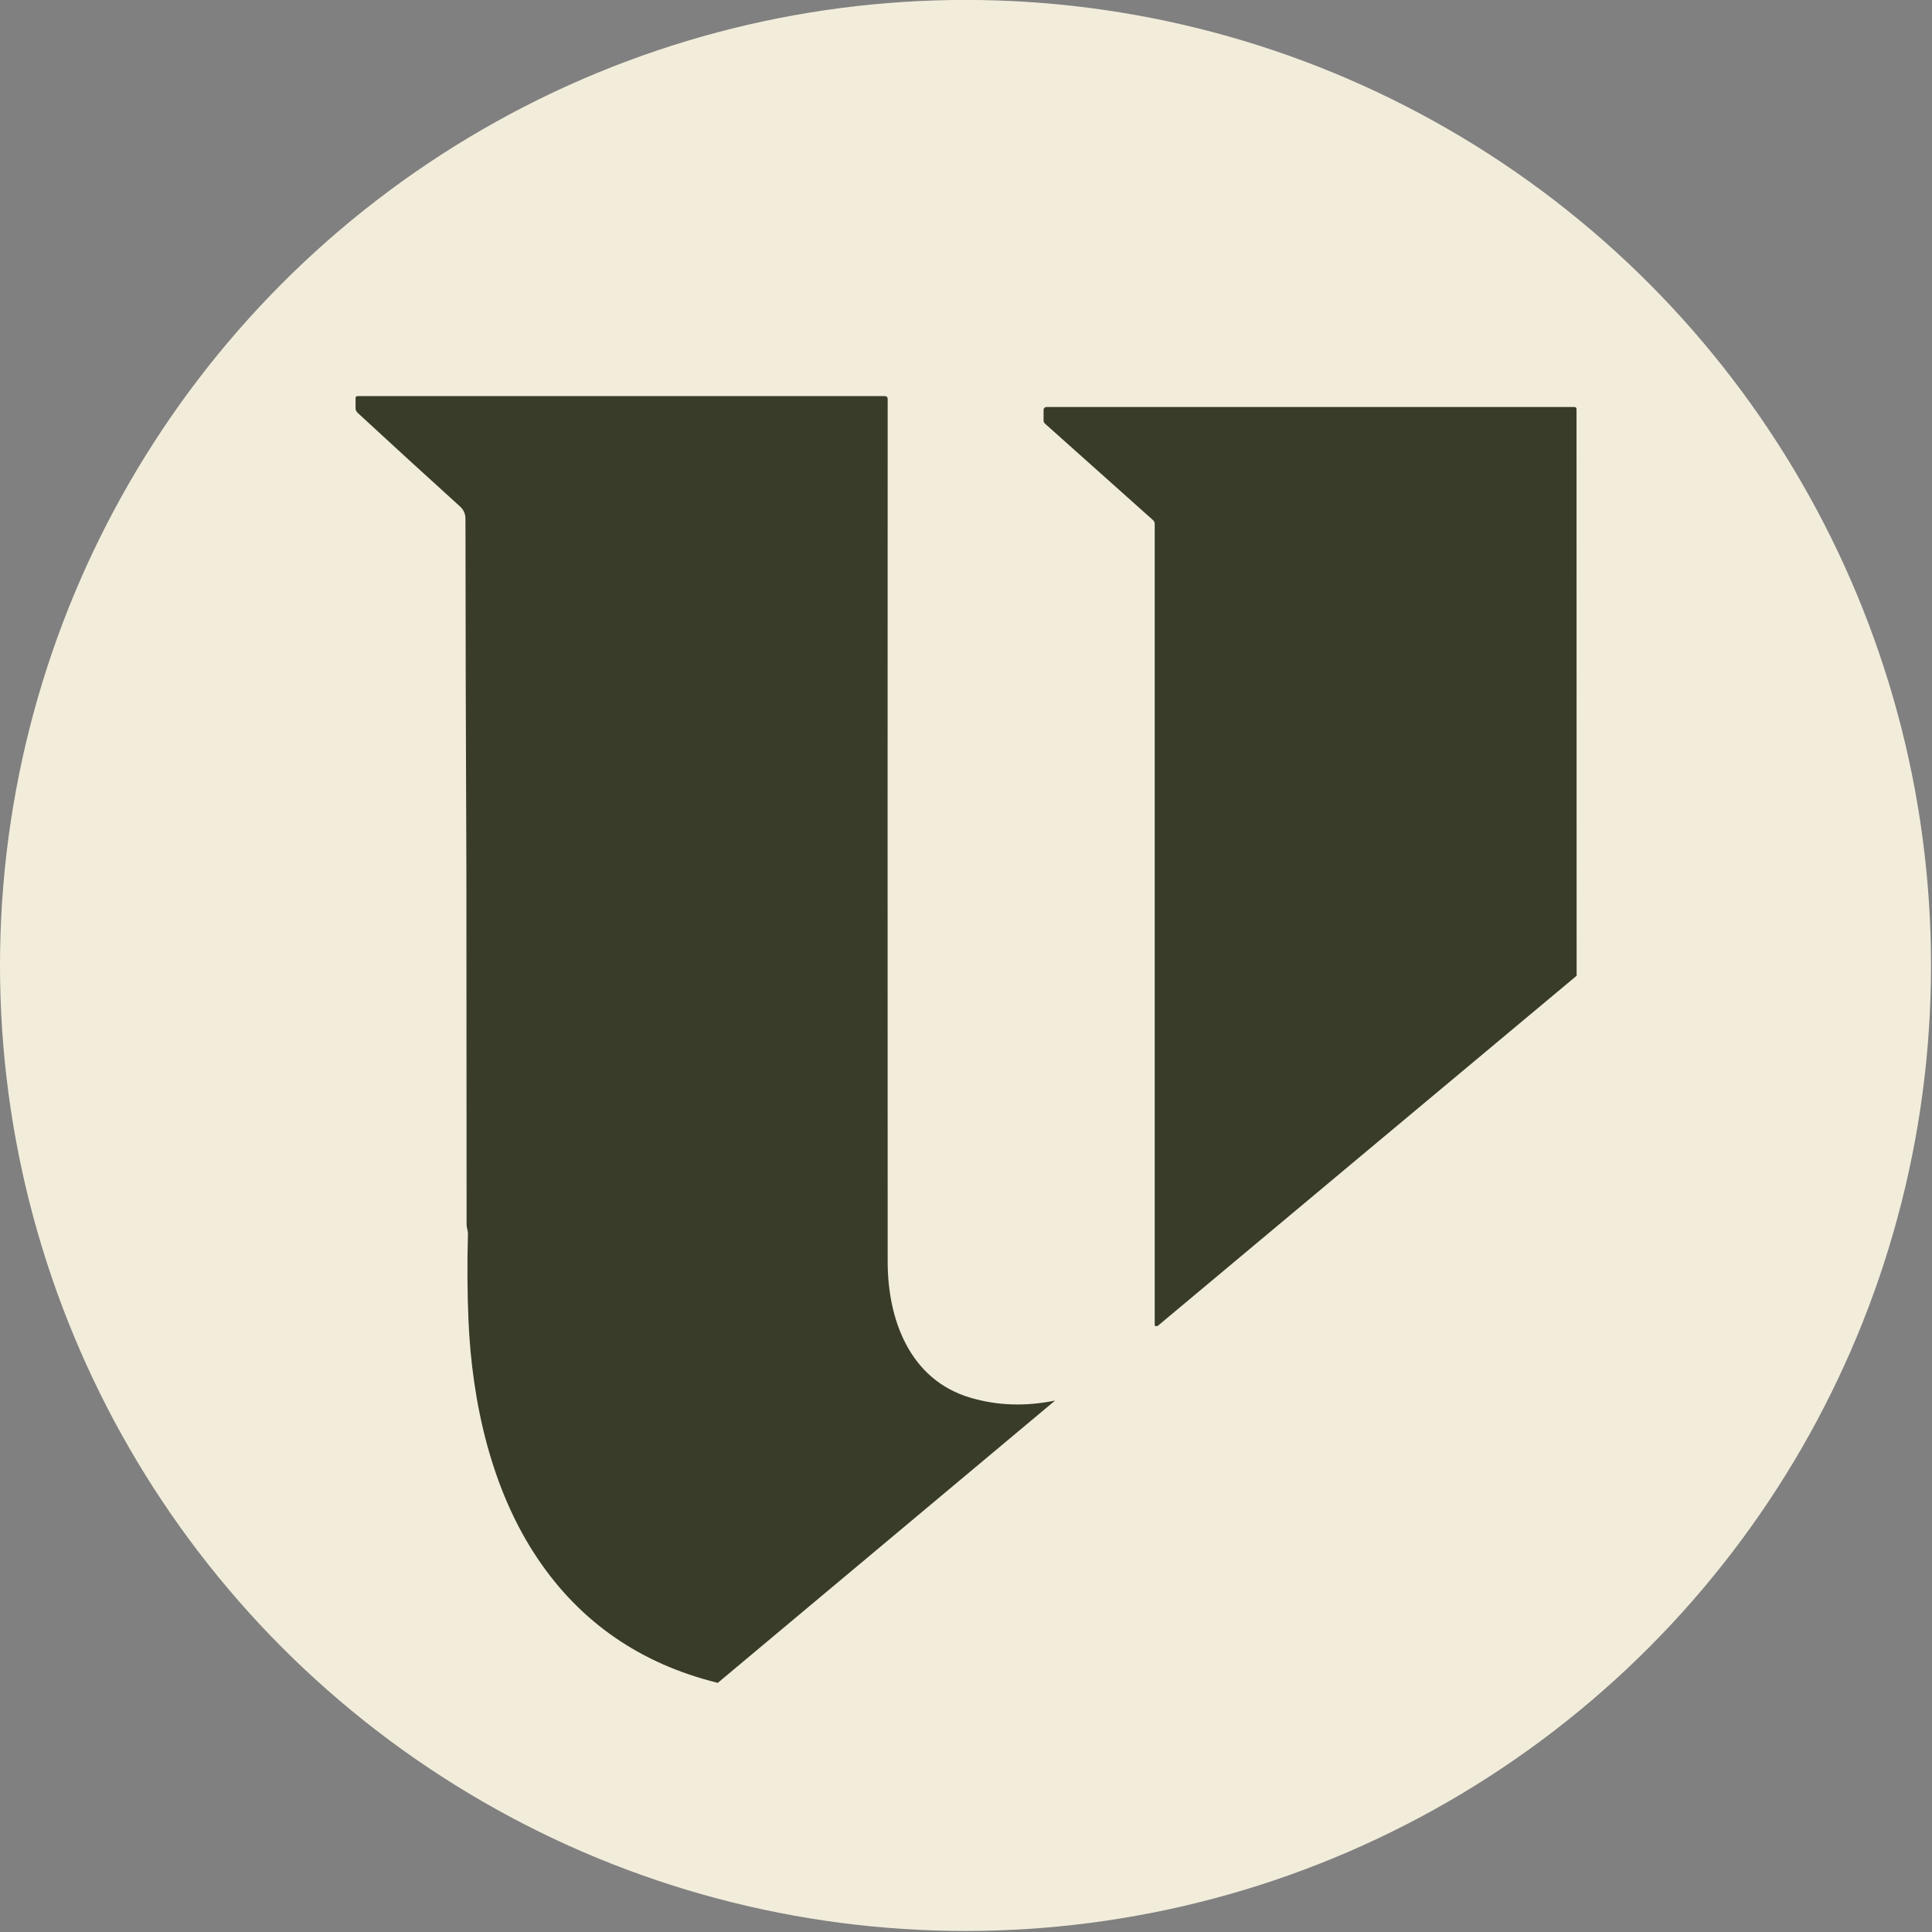
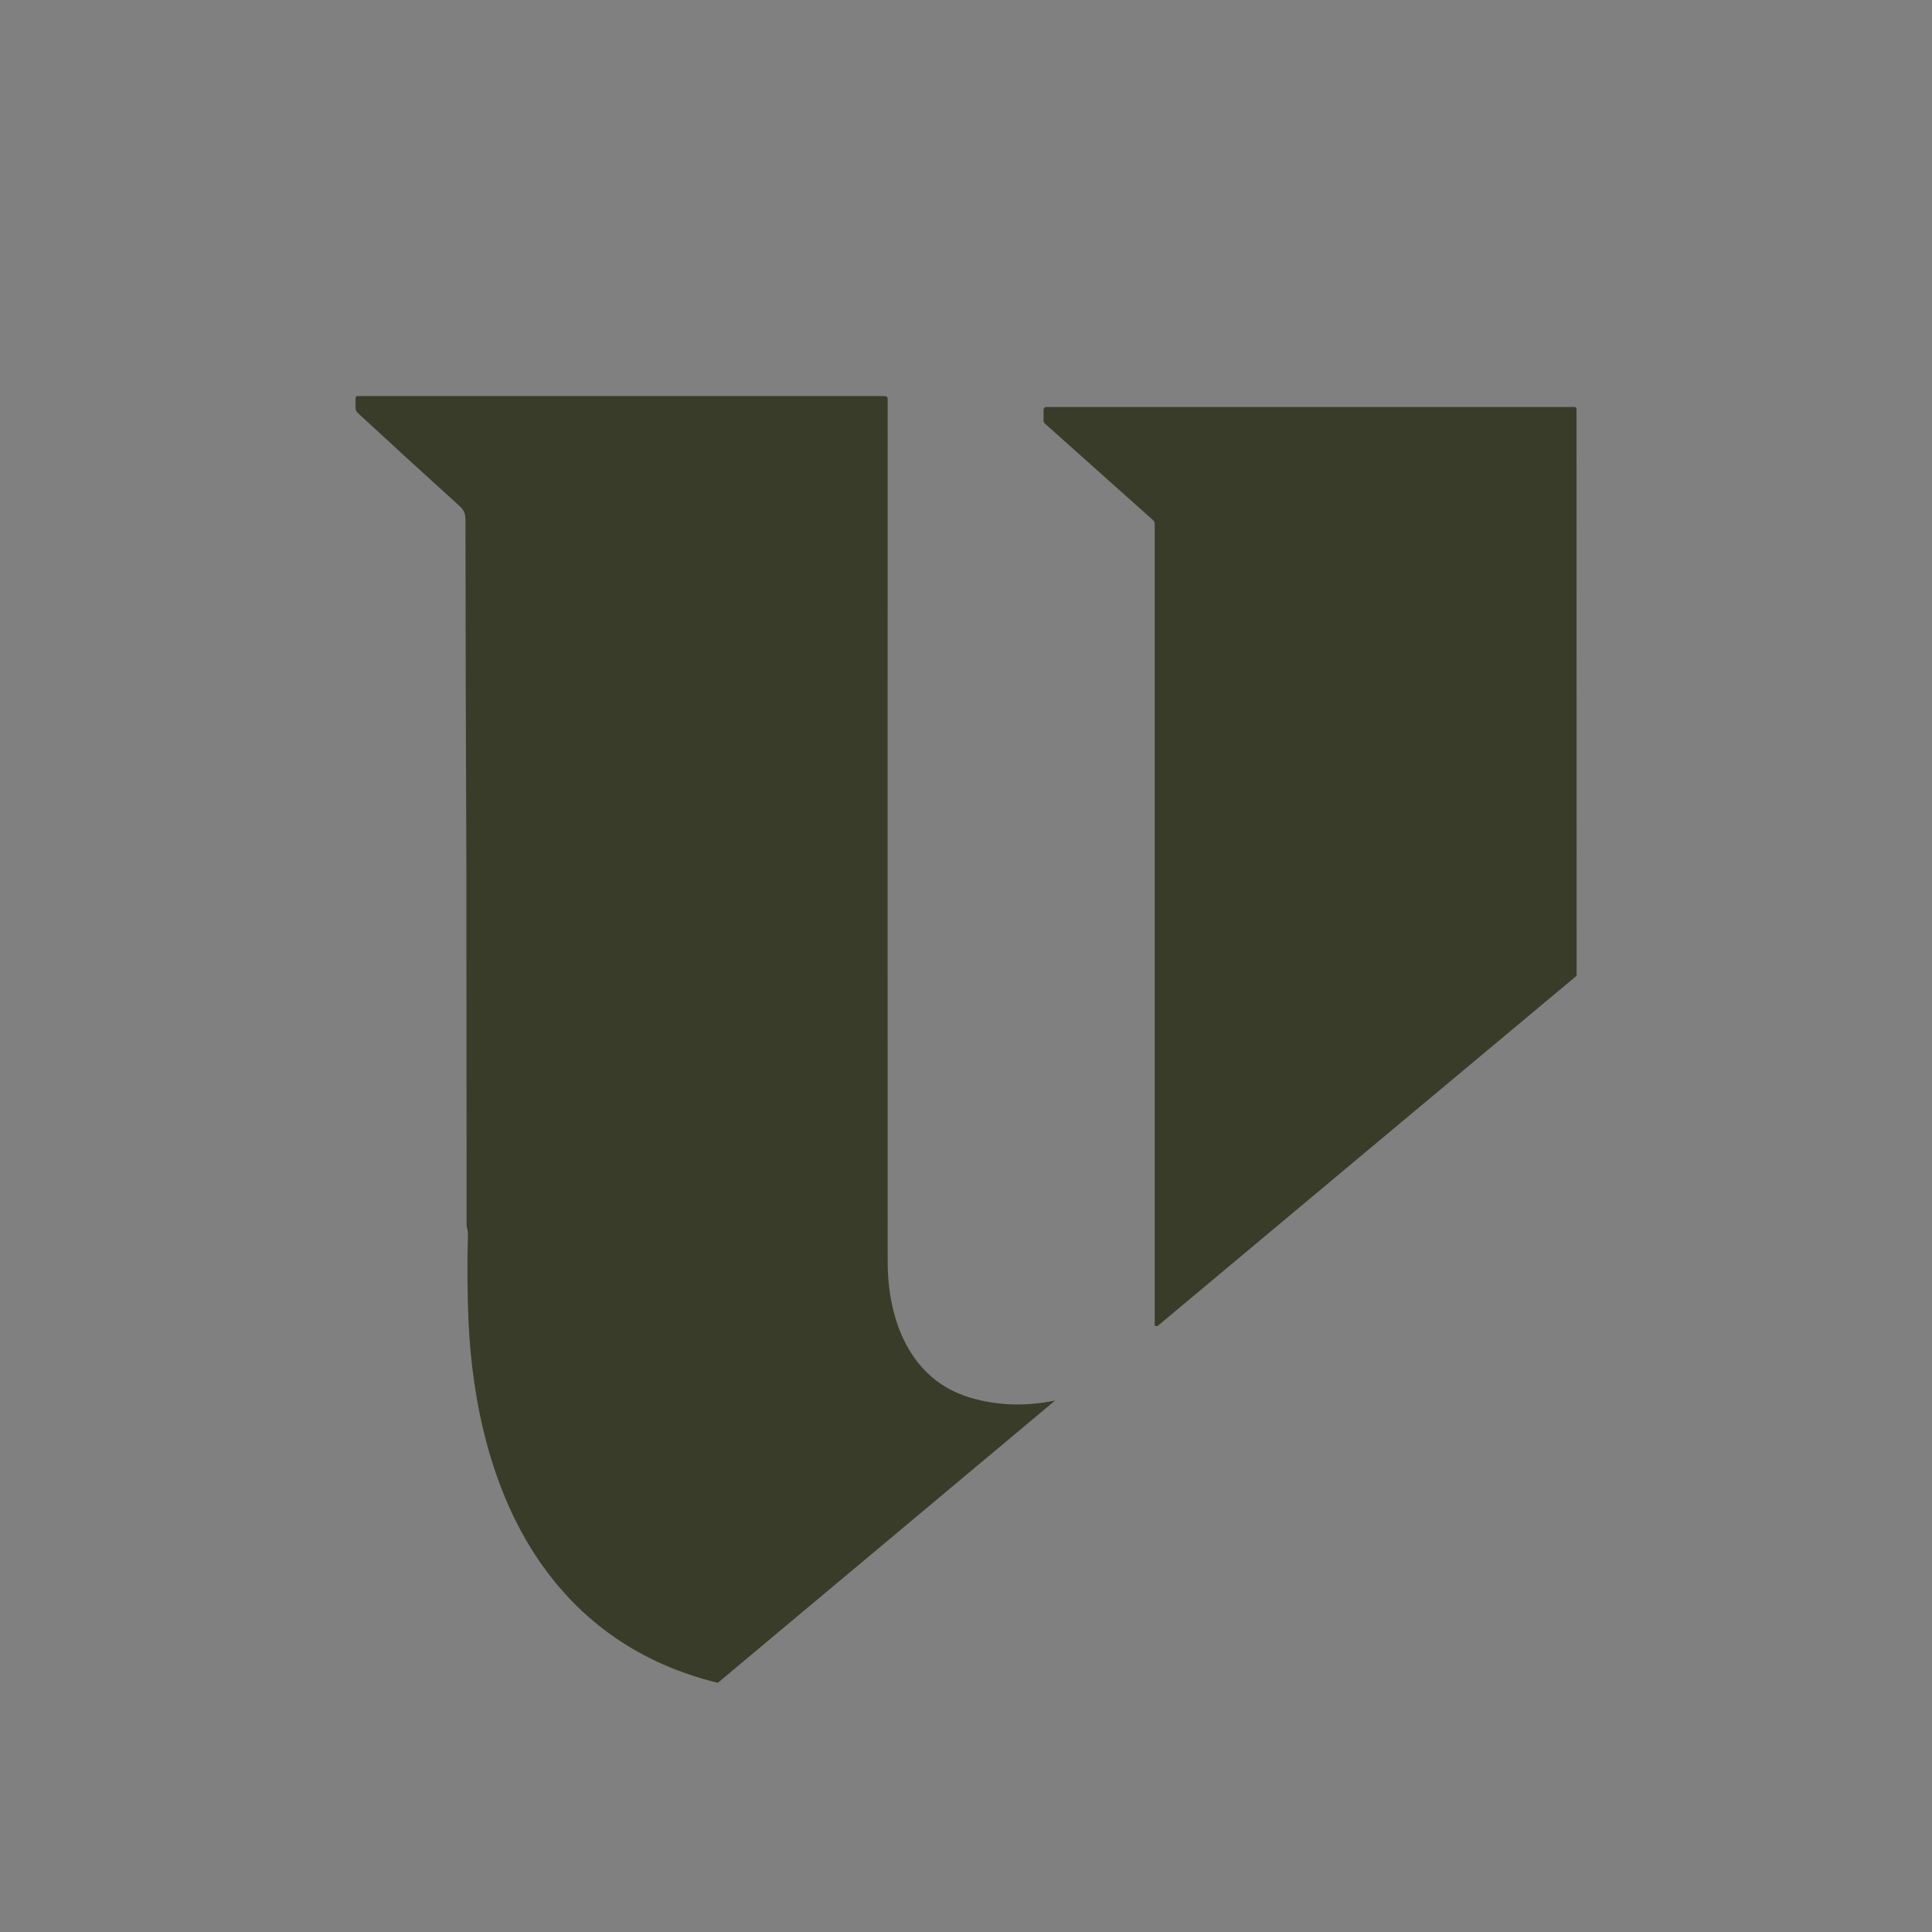
<svg xmlns="http://www.w3.org/2000/svg" width="100%" height="100%" viewBox="0 0 500 500" version="1.1" xml:space="preserve" style="fill-rule:evenodd;clip-rule:evenodd;stroke-linejoin:round;stroke-miterlimit:2;">
  <rect x="0" y="0" width="500" height="500" fill="#808080" stroke="none" />
  <g transform="matrix(1.994,0,0,1.994,-521.226,-351.073)">
    <g transform="matrix(0.625,0,0,0.625,247.022,151.057)">
-       <circle cx="223.5" cy="240.5" r="200.5" style="fill:rgb(242,237,219);" />
-     </g>
+       </g>
    <g transform="matrix(0.666,0,0,0.666,129.269,110.213)">
      <path d="M404.007,371.813L338.27,426.83C323.25,423.12 311.55,415.06 303.18,402.64C294.19,389.3 290.37,372.32 289.68,356.07C289.46,350.81 289.42,345.23 289.58,339.35C289.6,338.72 289.32,338.16 289.32,337.56C289.32,315.03 289.3,292.5 289.28,269.98L289.28,268.52C289.17,243.13 289.11,220.29 289.1,200.02C289.1,199.03 288.75,198.22 288.04,197.58C281.19,191.38 274.54,185.29 268.09,179.33C267.82,179.08 267.68,178.77 267.68,178.41L267.68,176.49C267.68,176.22 267.81,176.07 268.1,176.07L370.8,176.07C371.19,176.07 371.38,176.26 371.38,176.65C371.36,230.89 371.36,286.93 371.38,344.77C371.38,356.06 375.69,367.75 387.44,371.24C392.706,372.809 398.231,373 404.007,371.813L404.01,371.81L404.02,371.81L404.007,371.813ZM505.64,289.03C478.35,311.82 451.15,334.56 424.06,357.22C423.92,357.34 423.7,357.34 423.42,357.22L423.42,200.98C423.42,200.68 423.3,200.43 423.08,200.23L402.06,181.46C401.85,181.28 401.75,181.04 401.76,180.77L401.76,178.71C401.78,178.43 402.01,178.19 402.29,178.19L505.2,178.19C505.47,178.19 505.62,178.33 505.62,178.61L505.64,289.03Z" style="fill:rgb(57,60,41);fill-rule:nonzero;" />
    </g>
  </g>
</svg>